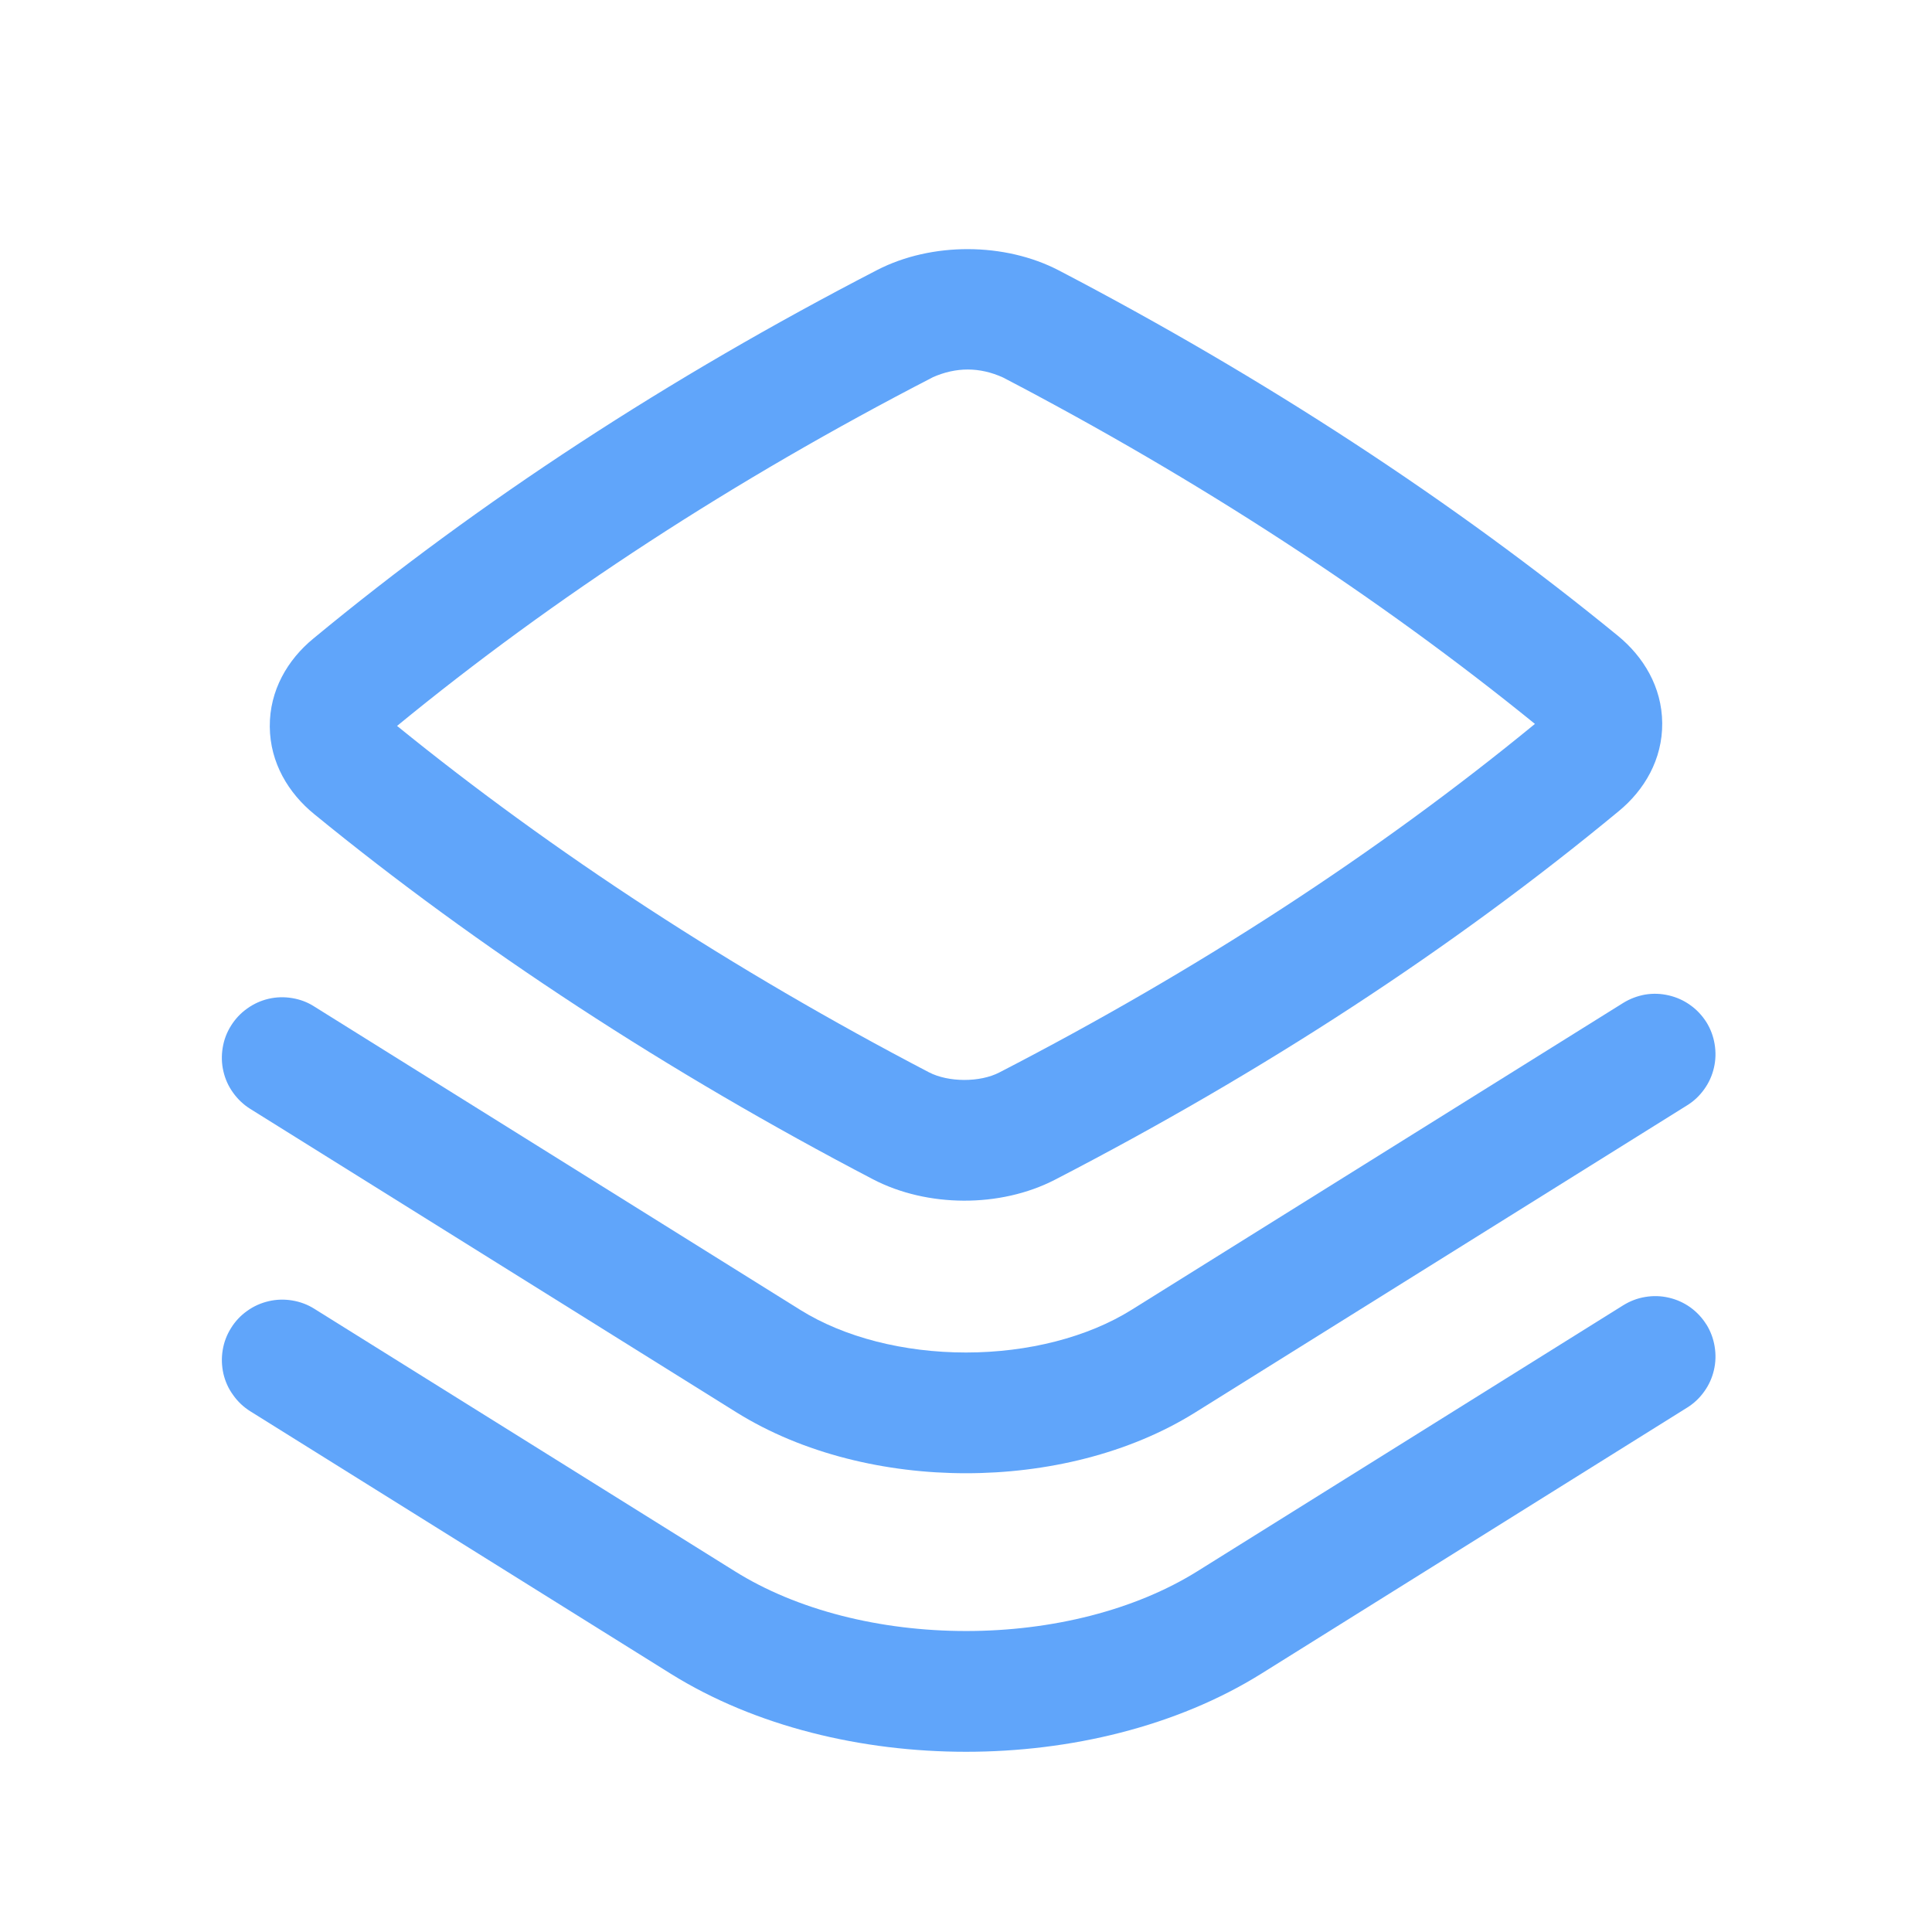
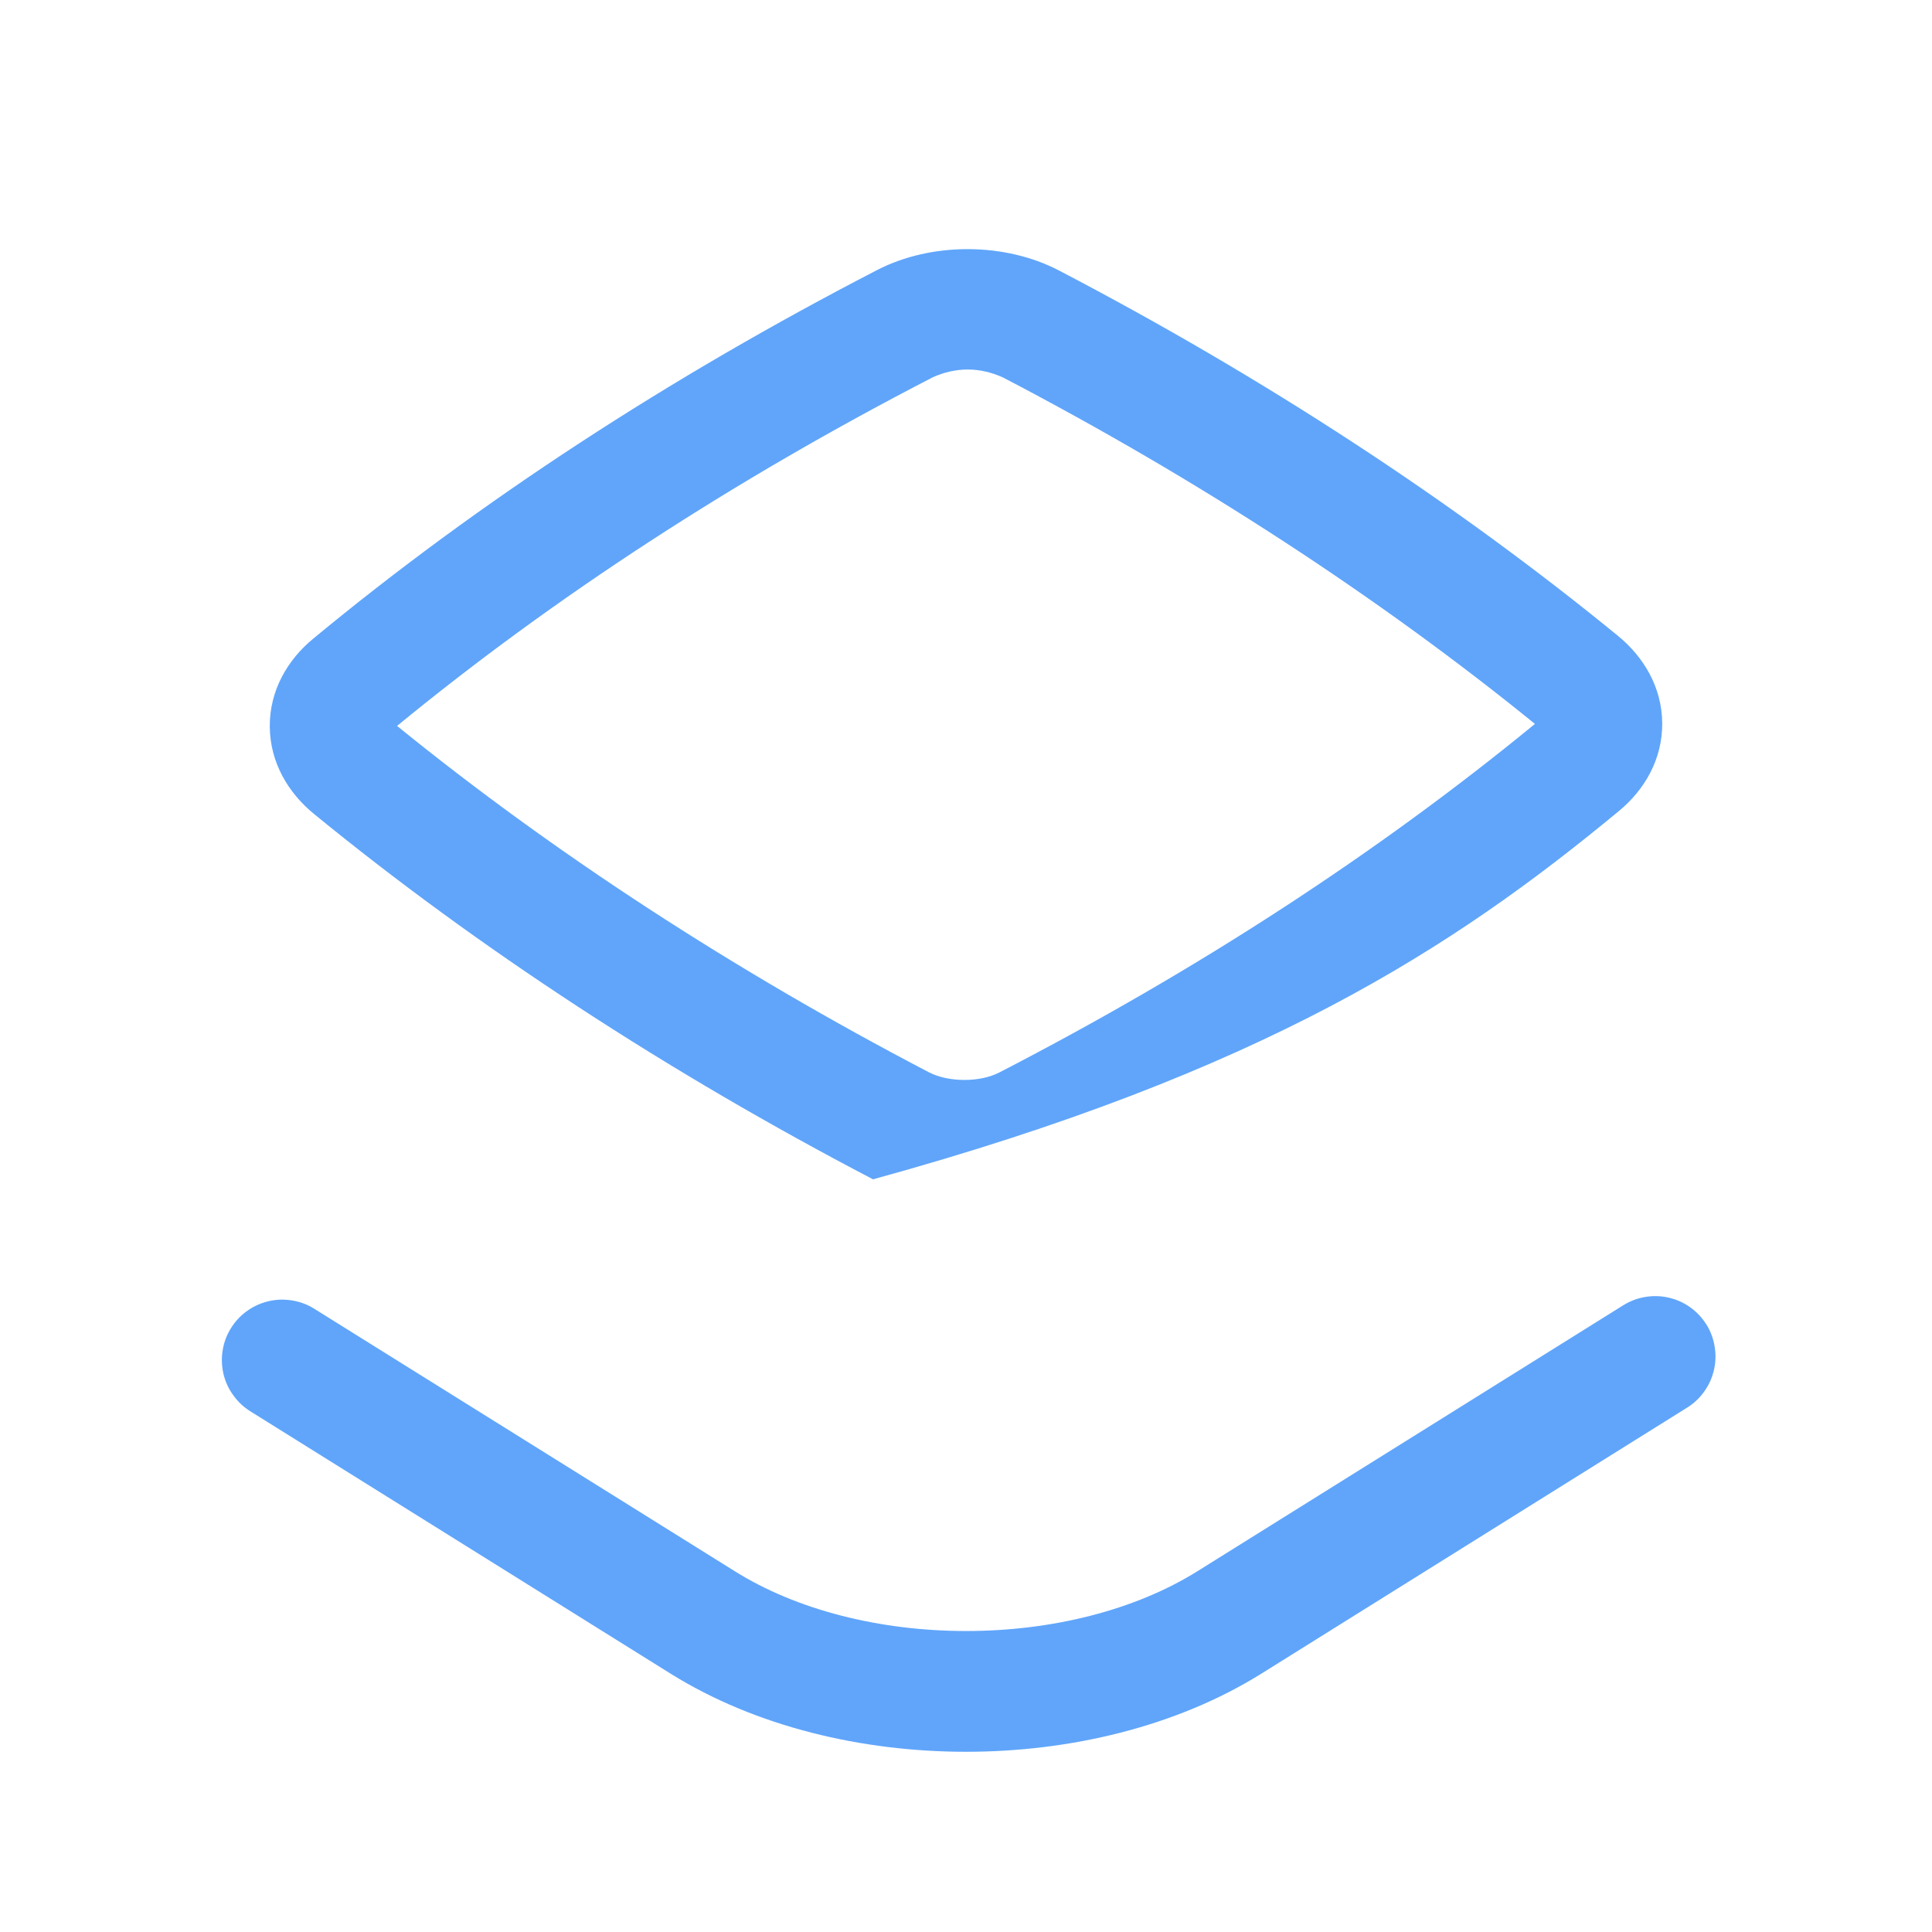
<svg xmlns="http://www.w3.org/2000/svg" width="100" zoomAndPan="magnify" viewBox="0 0 75 75" height="100" preserveAspectRatio="xMidYMid meet" version="1.0">
-   <path fill="#60a5fa" d="M 41.109 10.5 C 39.012 9.406 36.172 9.391 34.055 10.48 C 25.953 14.668 18.602 19.465 12.164 24.789 C 11.164 25.609 10.461 26.805 10.473 28.211 C 10.484 29.617 11.203 30.793 12.195 31.602 C 18.582 36.824 25.938 41.629 33.891 45.781 C 35.992 46.875 38.828 46.891 40.945 45.801 C 49.047 41.613 56.398 36.816 62.836 31.492 C 63.836 30.672 64.539 29.477 64.527 28.07 C 64.516 26.664 63.793 25.488 62.805 24.68 C 56.418 19.457 49.062 14.652 41.109 10.5 M 36.203 14.648 C 37.117 14.242 38.031 14.242 38.941 14.656 C 46.531 18.617 53.523 23.18 59.586 28.102 C 53.492 33.102 46.516 37.648 38.793 41.633 C 38.043 42.023 36.816 42.02 36.059 41.625 C 28.469 37.664 21.477 33.102 15.414 28.18 C 21.508 23.18 28.484 18.633 36.207 14.648 " fill-opacity="1" fill-rule="evenodd" />
-   <path fill="#60a5fa" d="M 66.242 39.68 C 66.406 39.945 66.512 40.23 66.562 40.535 C 66.613 40.844 66.605 41.148 66.535 41.449 C 66.465 41.754 66.34 42.031 66.16 42.281 C 65.98 42.535 65.758 42.746 65.492 42.91 L 46.41 54.824 C 43.82 56.445 40.605 57.191 37.5 57.191 C 34.395 57.191 31.18 56.441 28.59 54.828 L 9.715 43.047 C 9.453 42.883 9.23 42.672 9.051 42.422 C 8.867 42.168 8.742 41.891 8.672 41.586 C 8.602 41.285 8.594 40.98 8.645 40.672 C 8.695 40.367 8.801 40.082 8.969 39.816 C 9.133 39.555 9.34 39.332 9.594 39.152 C 9.848 38.969 10.125 38.844 10.426 38.773 C 10.73 38.703 11.035 38.695 11.34 38.746 C 11.648 38.797 11.934 38.902 12.195 39.07 L 31.07 50.852 C 32.773 51.914 35.082 52.504 37.5 52.504 C 39.914 52.504 42.227 51.91 43.926 50.848 L 63.012 38.934 C 63.277 38.77 63.562 38.664 63.867 38.609 C 64.176 38.559 64.477 38.57 64.781 38.641 C 65.082 38.711 65.363 38.836 65.613 39.016 C 65.867 39.195 66.074 39.418 66.242 39.68 " fill-opacity="1" fill-rule="nonzero" />
+   <path fill="#60a5fa" d="M 41.109 10.5 C 39.012 9.406 36.172 9.391 34.055 10.48 C 25.953 14.668 18.602 19.465 12.164 24.789 C 11.164 25.609 10.461 26.805 10.473 28.211 C 10.484 29.617 11.203 30.793 12.195 31.602 C 18.582 36.824 25.938 41.629 33.891 45.781 C 49.047 41.613 56.398 36.816 62.836 31.492 C 63.836 30.672 64.539 29.477 64.527 28.07 C 64.516 26.664 63.793 25.488 62.805 24.68 C 56.418 19.457 49.062 14.652 41.109 10.5 M 36.203 14.648 C 37.117 14.242 38.031 14.242 38.941 14.656 C 46.531 18.617 53.523 23.18 59.586 28.102 C 53.492 33.102 46.516 37.648 38.793 41.633 C 38.043 42.023 36.816 42.02 36.059 41.625 C 28.469 37.664 21.477 33.102 15.414 28.18 C 21.508 23.18 28.484 18.633 36.207 14.648 " fill-opacity="1" fill-rule="evenodd" />
  <path fill="#60a5fa" d="M 66.242 51.414 C 66.406 51.68 66.512 51.965 66.562 52.27 C 66.613 52.578 66.605 52.883 66.535 53.184 C 66.465 53.488 66.34 53.766 66.16 54.016 C 65.98 54.27 65.758 54.48 65.492 54.645 L 48.969 64.969 C 45.664 67.031 41.531 68.004 37.5 68.004 C 33.477 68.004 29.344 67.035 26.035 64.973 L 9.715 54.785 C 9.453 54.621 9.23 54.41 9.051 54.156 C 8.867 53.906 8.742 53.625 8.672 53.324 C 8.605 53.02 8.594 52.715 8.645 52.41 C 8.695 52.102 8.805 51.816 8.969 51.555 C 9.133 51.289 9.344 51.066 9.598 50.887 C 9.848 50.707 10.129 50.582 10.43 50.512 C 10.734 50.441 11.039 50.434 11.344 50.484 C 11.652 50.535 11.938 50.641 12.199 50.805 L 28.52 60.992 C 30.934 62.504 34.164 63.316 37.504 63.316 C 40.84 63.316 44.07 62.504 46.488 60.992 L 63.012 50.672 C 63.277 50.508 63.562 50.398 63.867 50.348 C 64.176 50.297 64.48 50.305 64.781 50.375 C 65.086 50.445 65.363 50.57 65.617 50.75 C 65.871 50.934 66.078 51.156 66.242 51.418 " fill-opacity="1" fill-rule="nonzero" />
</svg>